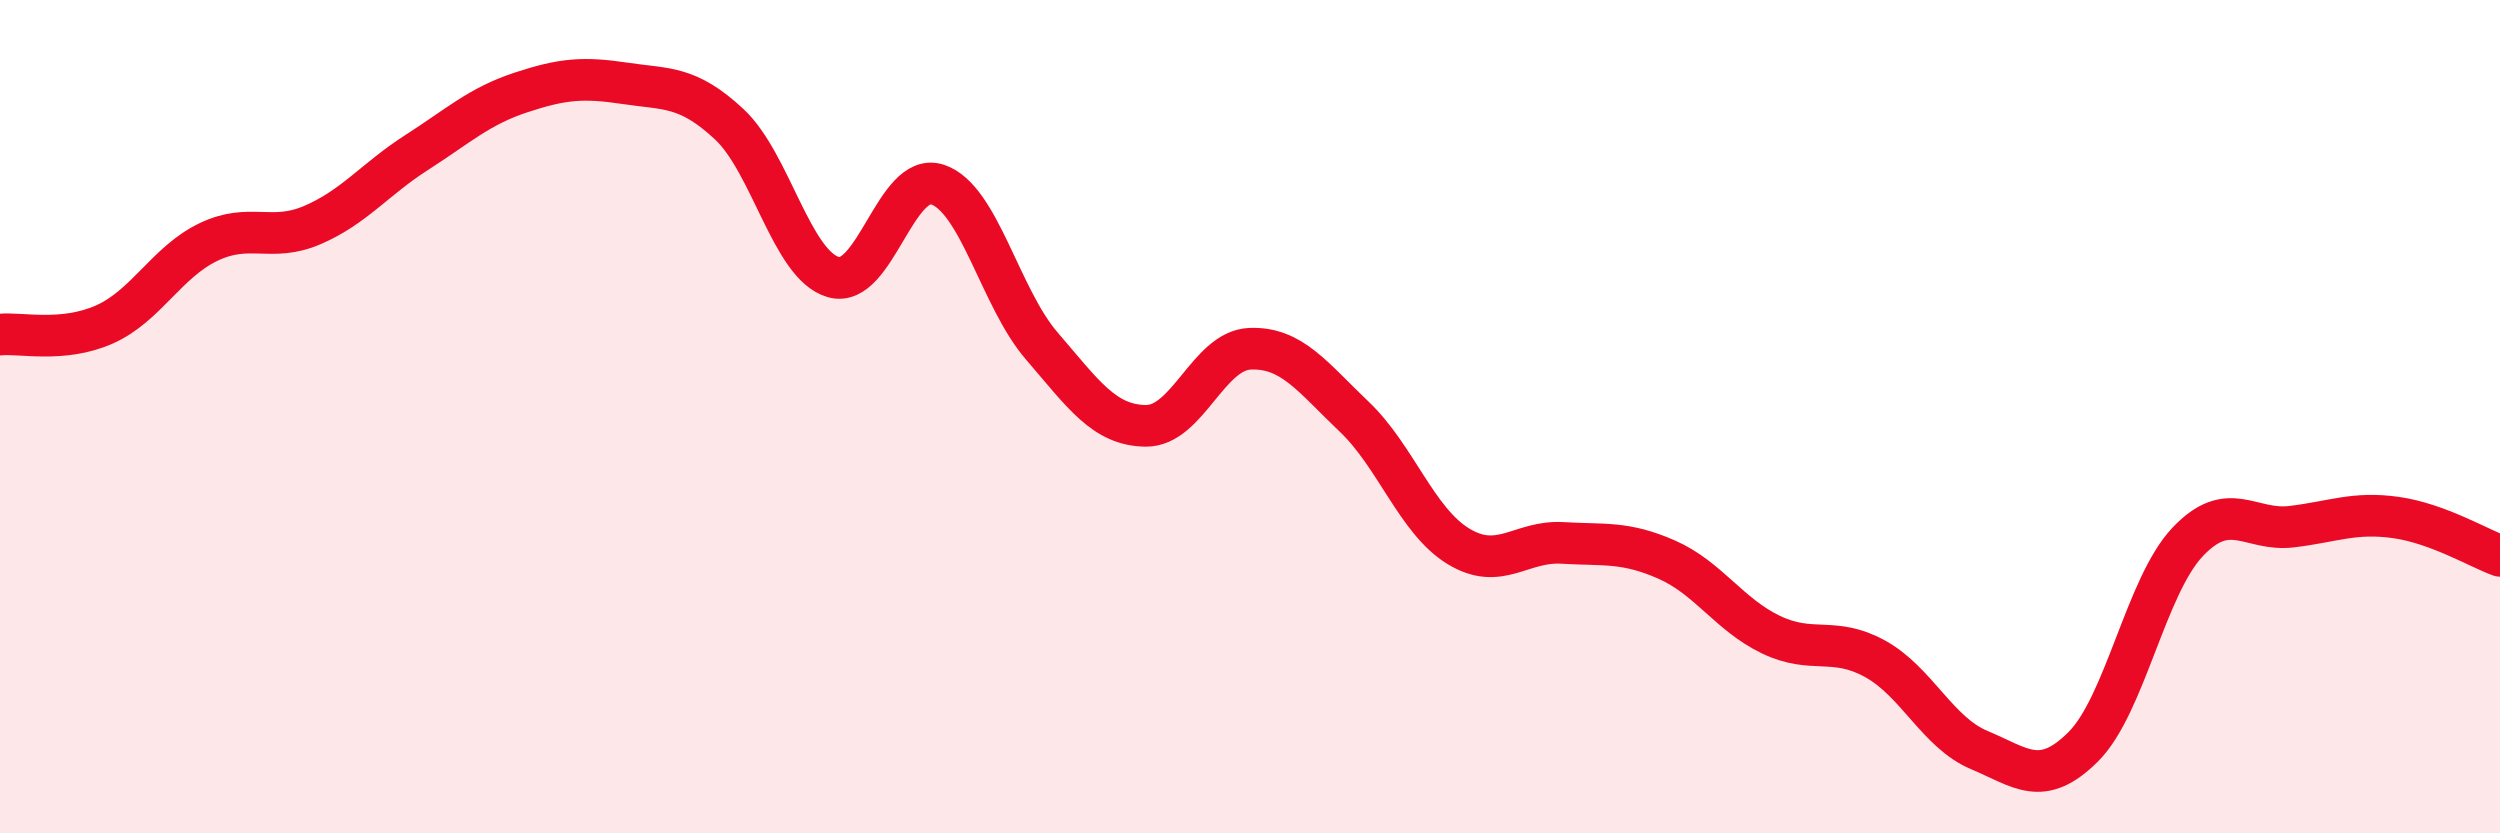
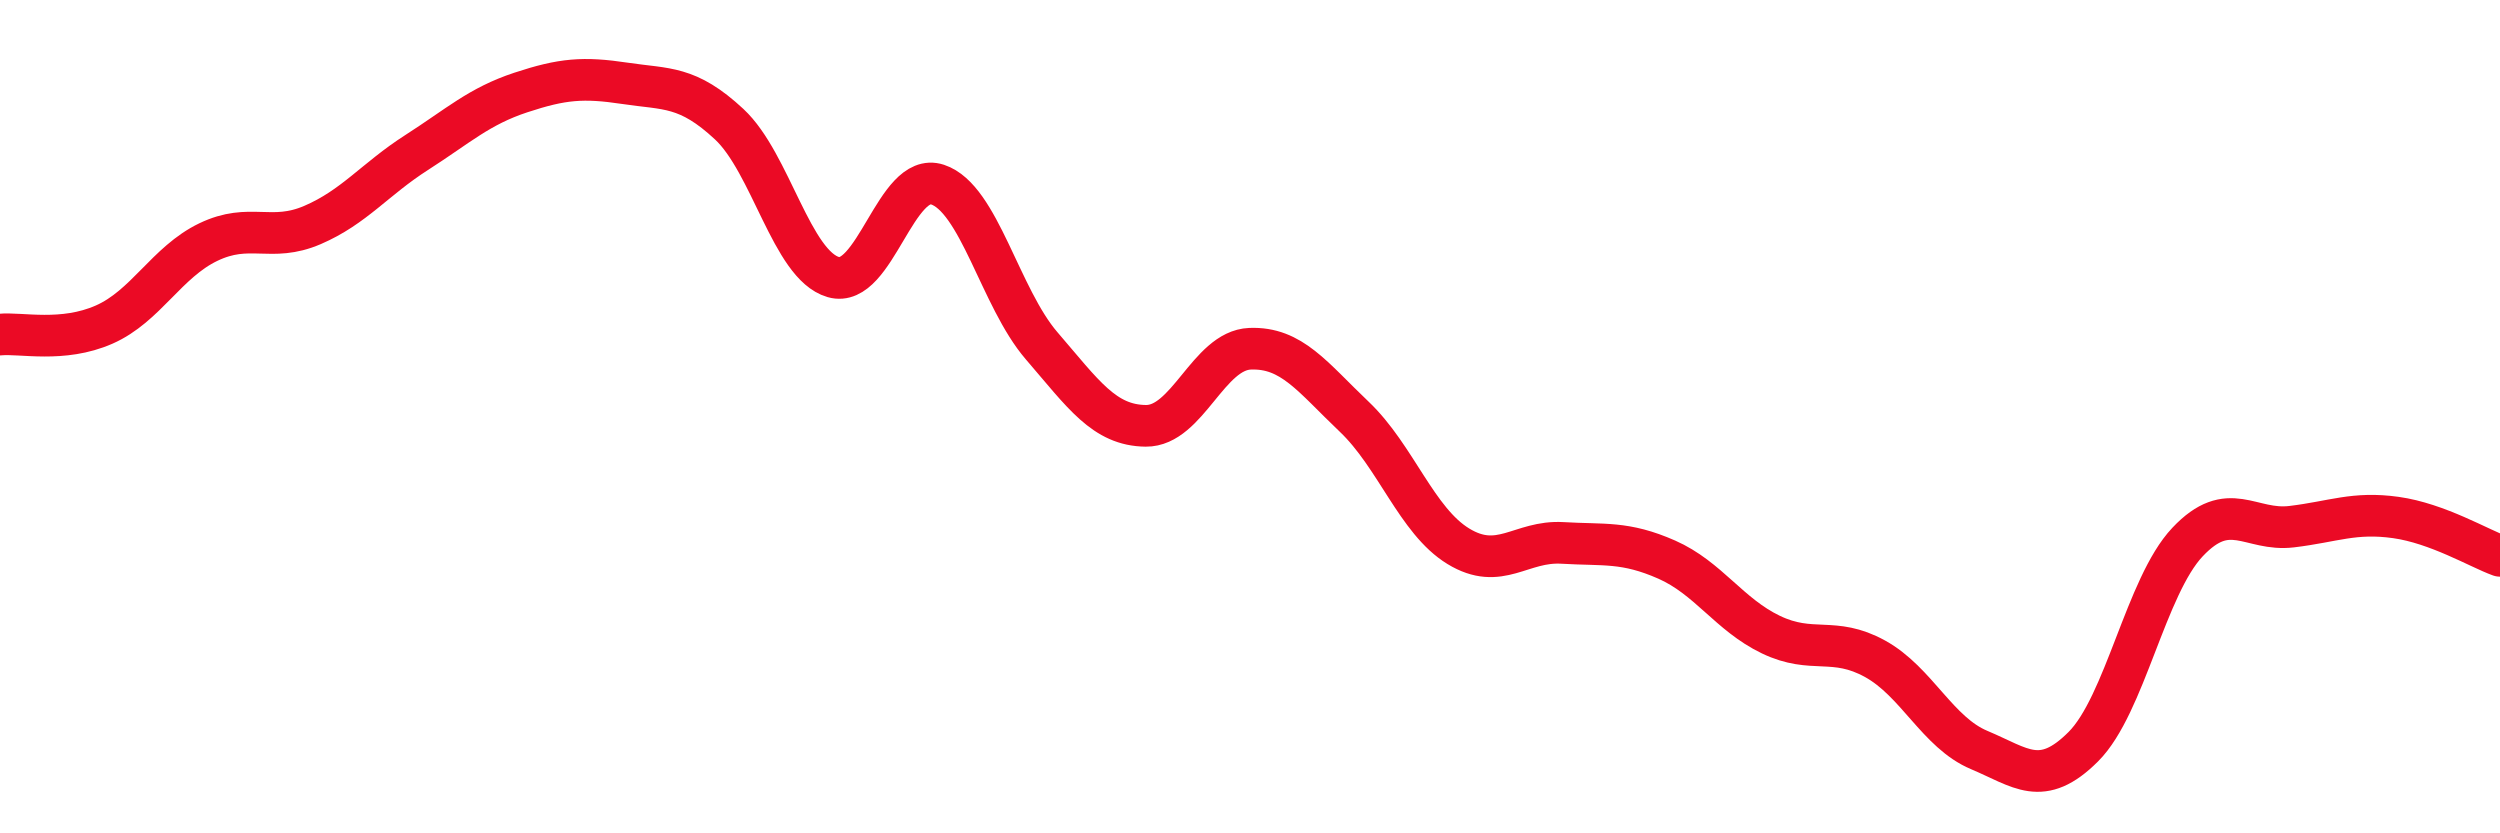
<svg xmlns="http://www.w3.org/2000/svg" width="60" height="20" viewBox="0 0 60 20">
-   <path d="M 0,8.03 C 0.5,7.98 1.5,8.23 2.5,7.79 C 3.5,7.35 4,6.29 5,5.81 C 6,5.33 6.5,5.83 7.5,5.4 C 8.5,4.97 9,4.3 10,3.66 C 11,3.02 11.5,2.55 12.5,2.22 C 13.5,1.89 14,1.85 15,2 C 16,2.15 16.5,2.05 17.5,2.98 C 18.5,3.91 19,6.36 20,6.65 C 21,6.94 21.5,4.1 22.5,4.43 C 23.5,4.76 24,7.14 25,8.3 C 26,9.46 26.5,10.21 27.5,10.22 C 28.5,10.23 29,8.41 30,8.37 C 31,8.33 31.5,9.05 32.5,10 C 33.5,10.95 34,12.5 35,13.11 C 36,13.72 36.5,12.97 37.5,13.03 C 38.5,13.09 39,12.99 40,13.43 C 41,13.87 41.5,14.75 42.5,15.23 C 43.5,15.71 44,15.26 45,15.81 C 46,16.36 46.5,17.58 47.5,18 C 48.5,18.42 49,18.92 50,17.92 C 51,16.92 51.5,14.07 52.5,13.01 C 53.5,11.95 54,12.76 55,12.64 C 56,12.52 56.5,12.28 57.5,12.42 C 58.5,12.56 59.5,13.16 60,13.34L60 20L0 20Z" fill="#EB0A25" opacity="0.1" stroke-linecap="round" stroke-linejoin="round" />
  <path d="M 0,8.03 C 0.5,7.98 1.5,8.23 2.5,7.79 C 3.5,7.35 4,6.29 5,5.81 C 6,5.33 6.5,5.83 7.5,5.4 C 8.5,4.97 9,4.3 10,3.66 C 11,3.02 11.5,2.55 12.5,2.22 C 13.5,1.89 14,1.85 15,2 C 16,2.15 16.5,2.05 17.5,2.98 C 18.5,3.91 19,6.36 20,6.65 C 21,6.94 21.5,4.1 22.5,4.43 C 23.5,4.76 24,7.14 25,8.3 C 26,9.46 26.5,10.21 27.5,10.22 C 28.5,10.23 29,8.41 30,8.37 C 31,8.33 31.5,9.05 32.5,10 C 33.5,10.95 34,12.5 35,13.11 C 36,13.72 36.5,12.97 37.5,13.03 C 38.5,13.09 39,12.99 40,13.43 C 41,13.87 41.5,14.75 42.5,15.23 C 43.5,15.71 44,15.26 45,15.81 C 46,16.36 46.5,17.58 47.5,18 C 48.5,18.42 49,18.92 50,17.92 C 51,16.92 51.5,14.07 52.5,13.01 C 53.5,11.95 54,12.76 55,12.64 C 56,12.52 56.5,12.28 57.5,12.42 C 58.5,12.56 59.5,13.16 60,13.34" stroke="#EB0A25" stroke-width="1" fill="none" stroke-linecap="round" stroke-linejoin="round" />
</svg>